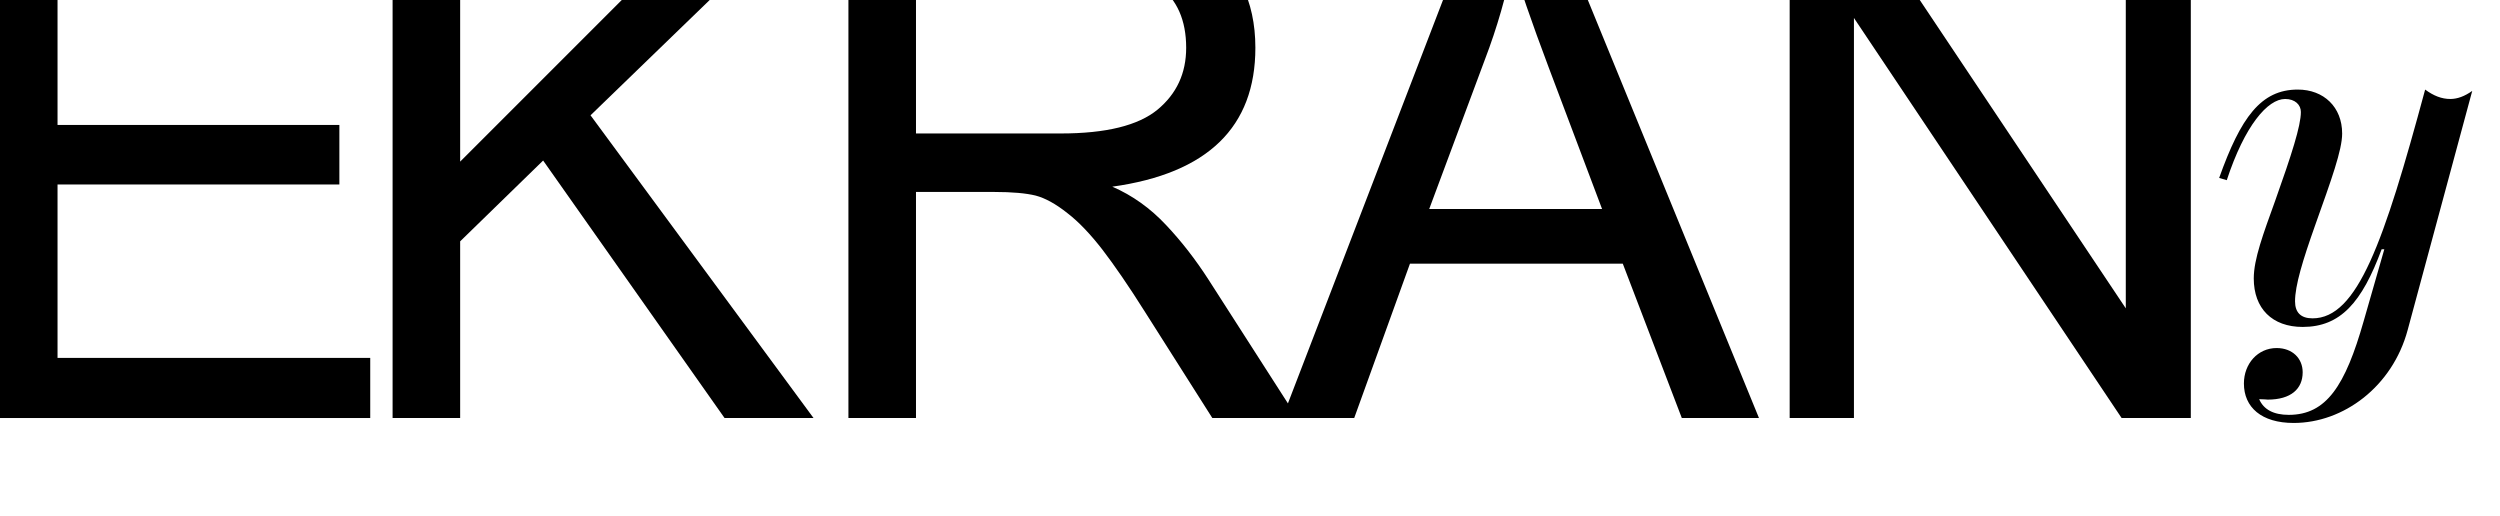
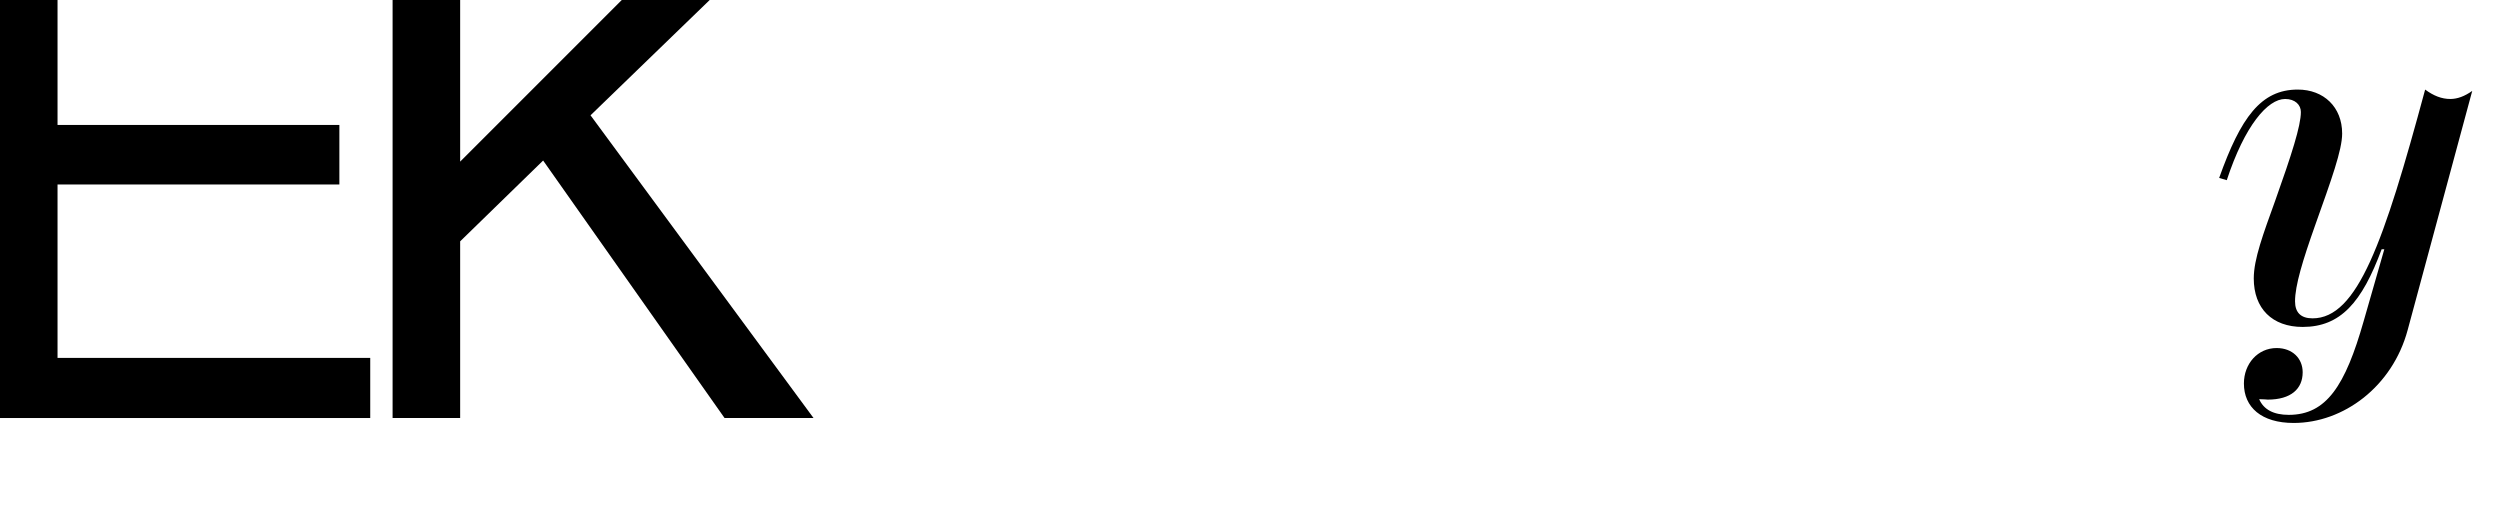
<svg xmlns="http://www.w3.org/2000/svg" width="100%" height="100%" viewBox="0 0 92 19" version="1.1" xml:space="preserve" style="fill-rule:evenodd;clip-rule:evenodd;stroke-linejoin:round;stroke-miterlimit:2;">
  <g transform="matrix(1,0,0,1,-1048.34,-397.108)">
    <g transform="matrix(0.205,0,0,0.205,897.648,-1031.97)">
      <g transform="matrix(4.191,0,0,4.191,733.382,6954.75)">
        <path d="M0,21.809L0,0L15.766,0L15.766,2.574L2.87,2.574L2.87,9.256L14.942,9.256L14.942,11.806L2.87,11.806L2.87,19.234L16.264,19.234L16.264,21.809L0,21.809Z" style="fill-rule:nonzero;" />
      </g>
    </g>
    <g transform="matrix(0.205,0,0,0.205,897.648,-1031.97)">
      <g transform="matrix(4.191,0,0,4.191,805.558,6954.75)">
        <path d="M0,21.809L0,0L2.894,0L2.894,10.827L13.721,0L17.617,0L8.478,8.843L18.03,21.809L14.219,21.809L6.448,10.78L2.894,14.241L2.894,21.809L0,21.809Z" style="fill-rule:nonzero;" />
      </g>
    </g>
    <g transform="matrix(0.205,0,0,0.205,897.648,-1031.97)">
      <g transform="matrix(4.191,0,0,4.191,887.385,6954.75)">
-         <path d="M0,21.809L0,0L9.661,0C11.481,0 12.779,0.132 13.558,0.389C14.327,0.645 14.973,0.995 15.494,1.439C16.007,1.874 16.459,2.489 16.847,3.258C17.236,4.036 17.431,4.931 17.431,5.95C17.431,9.349 15.385,11.332 11.302,11.9C12.165,12.273 12.935,12.826 13.604,13.541C14.273,14.249 14.879,15.035 15.424,15.882L19.227,21.809L15.587,21.809L12.71,17.275C12.001,16.147 11.387,15.26 10.881,14.599C10.368,13.938 9.87,13.409 9.373,13.028C8.883,12.639 8.432,12.39 8.019,12.281C7.607,12.18 7.016,12.126 6.238,12.126L2.894,12.126L2.894,21.809L0,21.809ZM2.894,9.621L9.092,9.621C11.037,9.621 12.414,9.279 13.238,8.602C14.055,7.926 14.467,7.047 14.467,5.95C14.467,3.593 12.912,2.419 9.793,2.419L2.894,2.419L2.894,9.621Z" style="fill-rule:nonzero;" />
-       </g>
+         </g>
    </g>
    <g transform="matrix(0.205,0,0,0.205,897.648,-1031.97)">
      <g transform="matrix(4.191,0,0,4.191,965.272,6954.75)">
-         <path d="M0,21.809L8.384,0L11.488,0L20.417,21.809L17.112,21.809L14.584,15.198L5.468,15.198L3.08,21.809L0,21.809ZM6.292,12.857L13.697,12.857L11.418,6.813C10.656,4.791 10.142,3.29 9.87,2.302C9.598,3.702 9.201,5.087 8.68,6.448L6.292,12.857Z" style="fill-rule:nonzero;" />
-       </g>
+         </g>
    </g>
    <g transform="matrix(0.205,0,0,0.205,897.648,-1031.97)">
      <g transform="matrix(4.191,0,0,4.191,1056.35,6954.75)">
-         <path d="M0,21.809L0,0L2.964,0L14.397,17.111L14.397,0L17.182,0L17.182,21.809L14.218,21.809L2.753,4.674L2.753,21.809L0,21.809Z" style="fill-rule:nonzero;" />
-       </g>
+         </g>
    </g>
    <g transform="matrix(0.205,0,0,0.205,897.648,-1031.97)">
      <g transform="matrix(4.191,0,0,4.191,1178.88,7046.8)">
        <path d="M0,-14.166C-0.327,-13.935 -0.634,-13.82 -0.941,-13.82C-1.307,-13.82 -1.652,-13.954 -2.017,-14.223C-3.785,-7.671 -4.919,-4.424 -6.841,-4.424C-7.34,-4.424 -7.59,-4.674 -7.59,-5.154C-7.59,-5.827 -7.263,-6.903 -6.725,-8.421C-6.034,-10.362 -5.572,-11.629 -5.572,-12.34C-5.572,-13.474 -6.36,-14.223 -7.474,-14.223C-9.05,-14.223 -9.915,-13.032 -10.84,-10.438L-10.514,-10.342C-9.742,-12.686 -8.762,-13.82 -8.013,-13.82C-7.59,-13.82 -7.34,-13.57 -7.34,-13.263C-7.34,-12.667 -7.744,-11.418 -8.435,-9.477C-8.954,-8.036 -9.358,-6.96 -9.358,-6.134C-9.358,-4.846 -8.57,-4.056 -7.263,-4.056C-5.649,-4.056 -4.727,-5.096 -3.881,-7.383L-3.766,-7.383L-4.65,-4.306C-5.438,-1.538 -6.245,-0.29 -7.859,-0.29C-8.512,-0.29 -8.935,-0.52 -9.127,-0.962C-8.916,-0.962 -8.8,-0.943 -8.762,-0.943C-7.763,-0.943 -7.263,-1.404 -7.263,-2.115C-7.263,-2.71 -7.705,-3.152 -8.378,-3.152C-9.185,-3.152 -9.78,-2.48 -9.78,-1.634C-9.78,-0.616 -9.031,0.057 -7.648,0.057C-5.515,0.057 -3.42,-1.5 -2.767,-3.921L0,-14.166Z" style="fill-rule:nonzero;" />
      </g>
    </g>
  </g>
</svg>